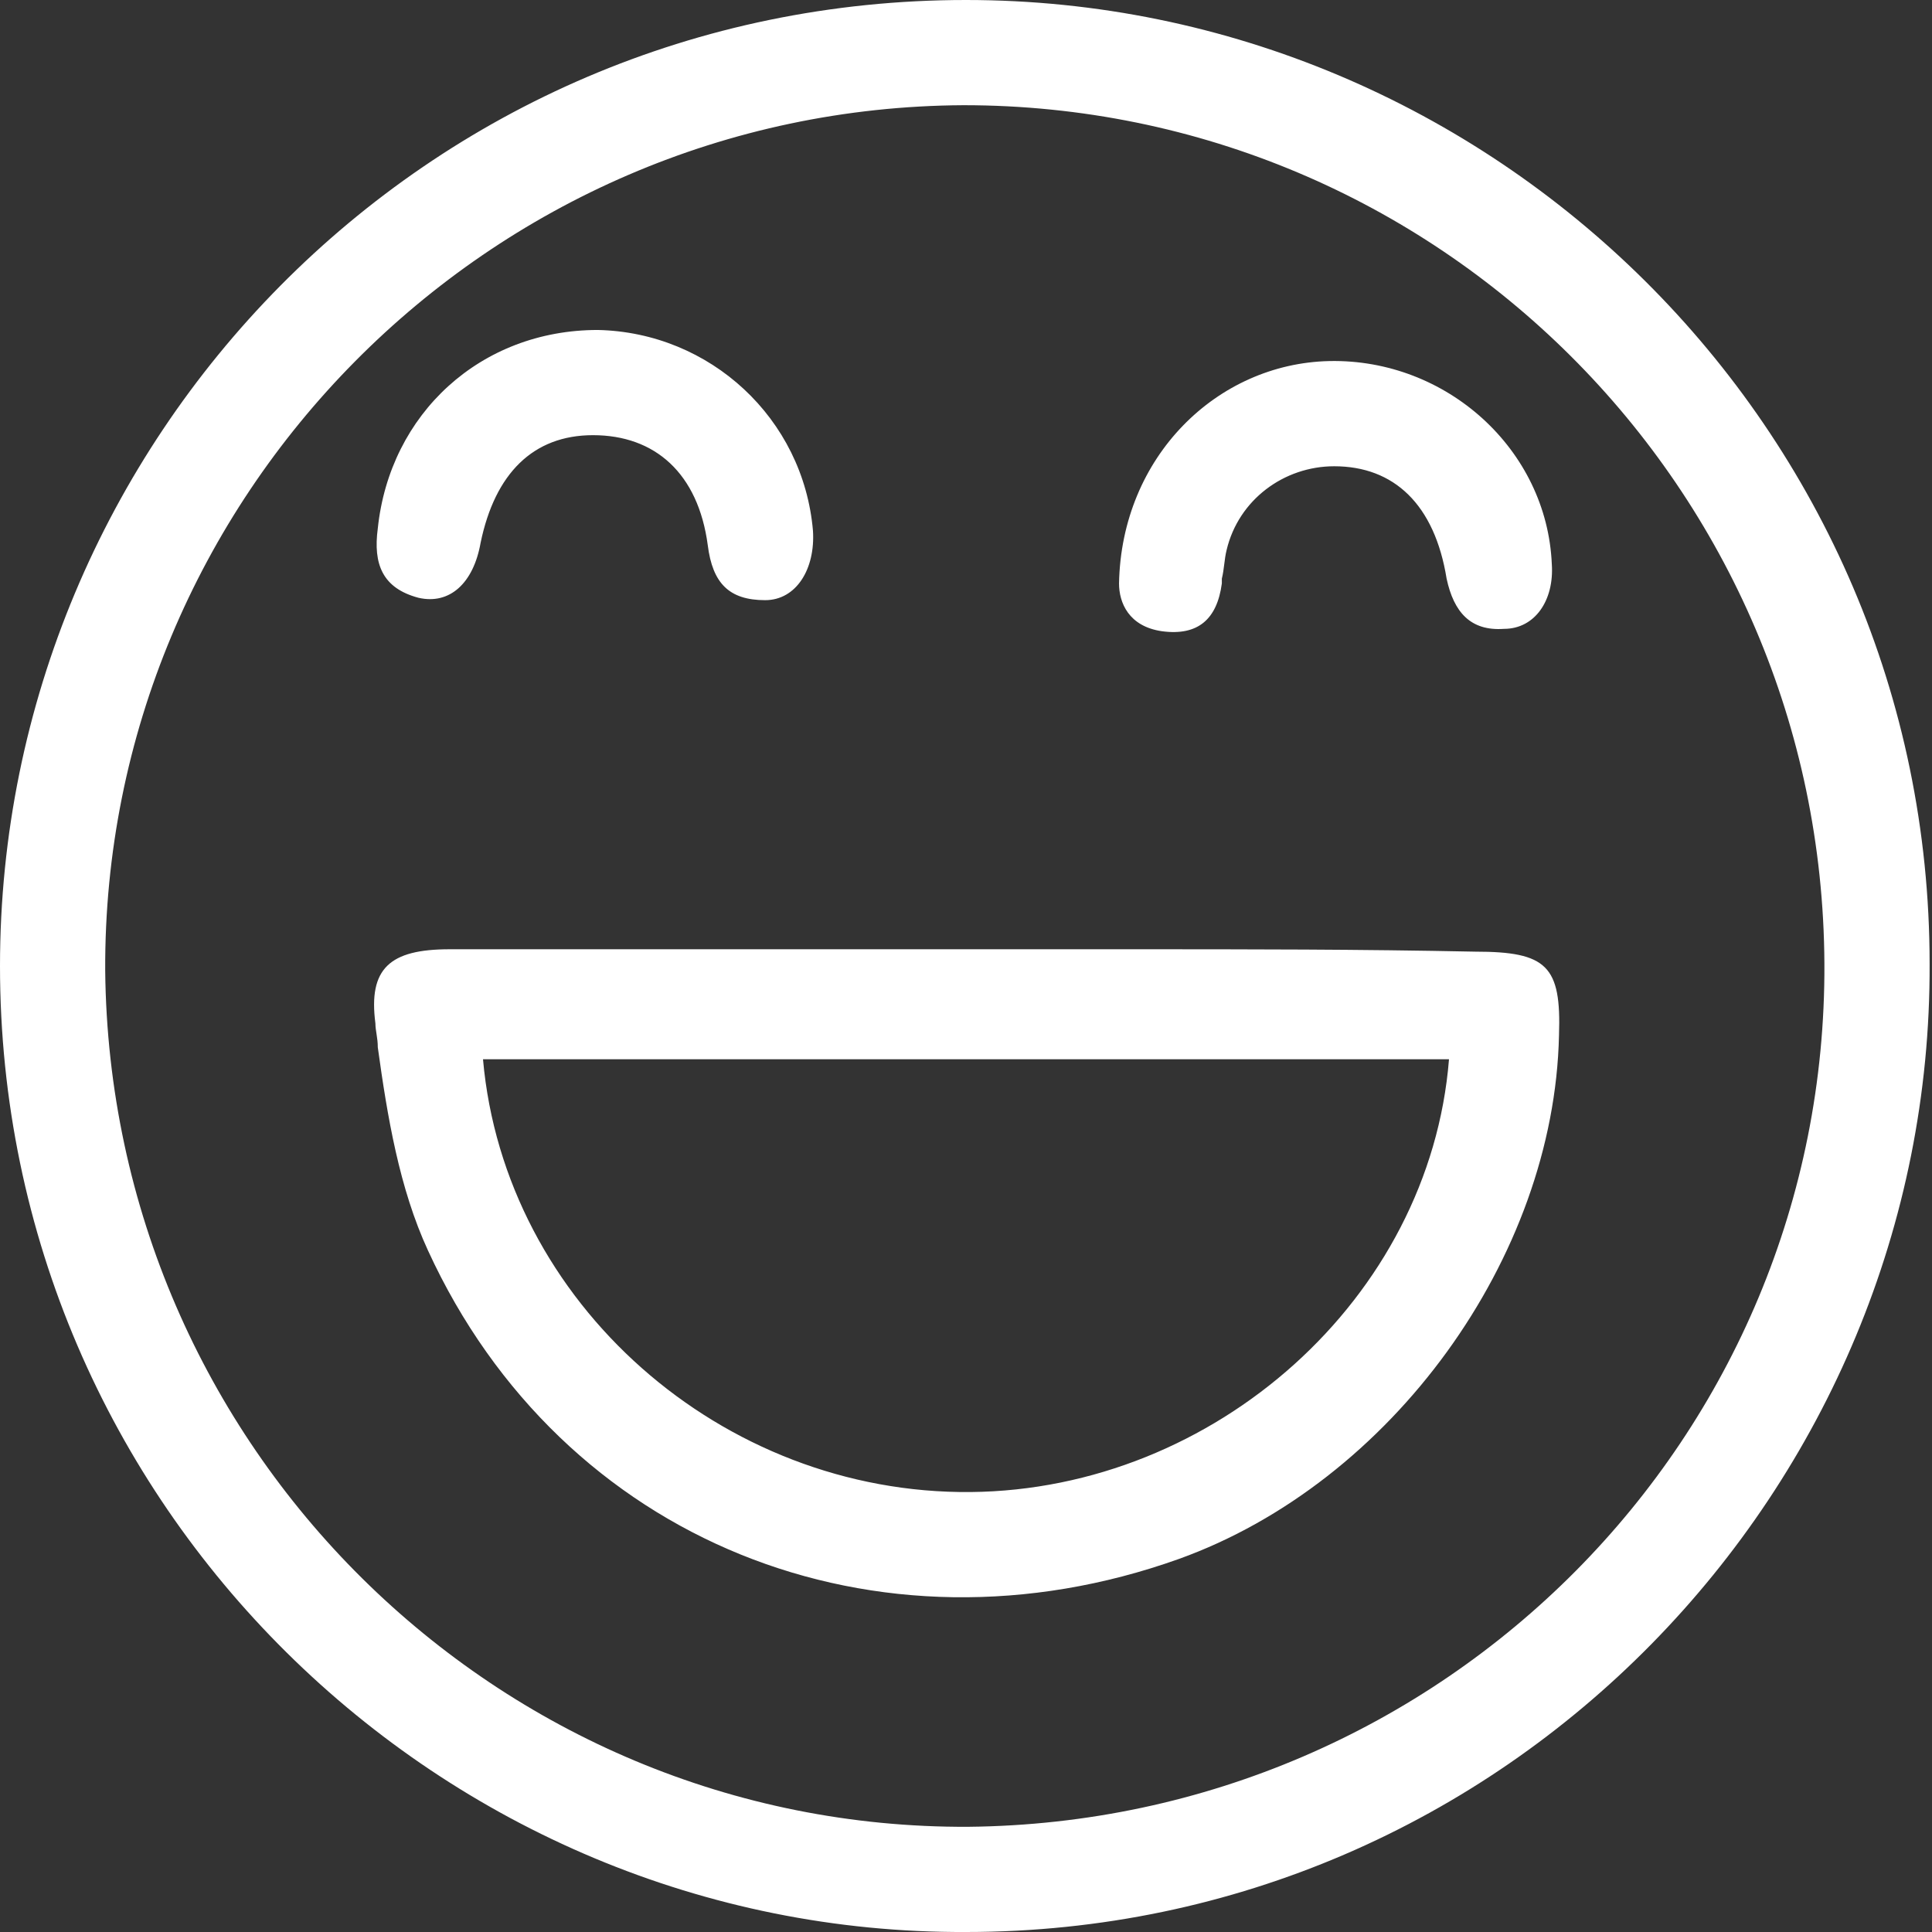
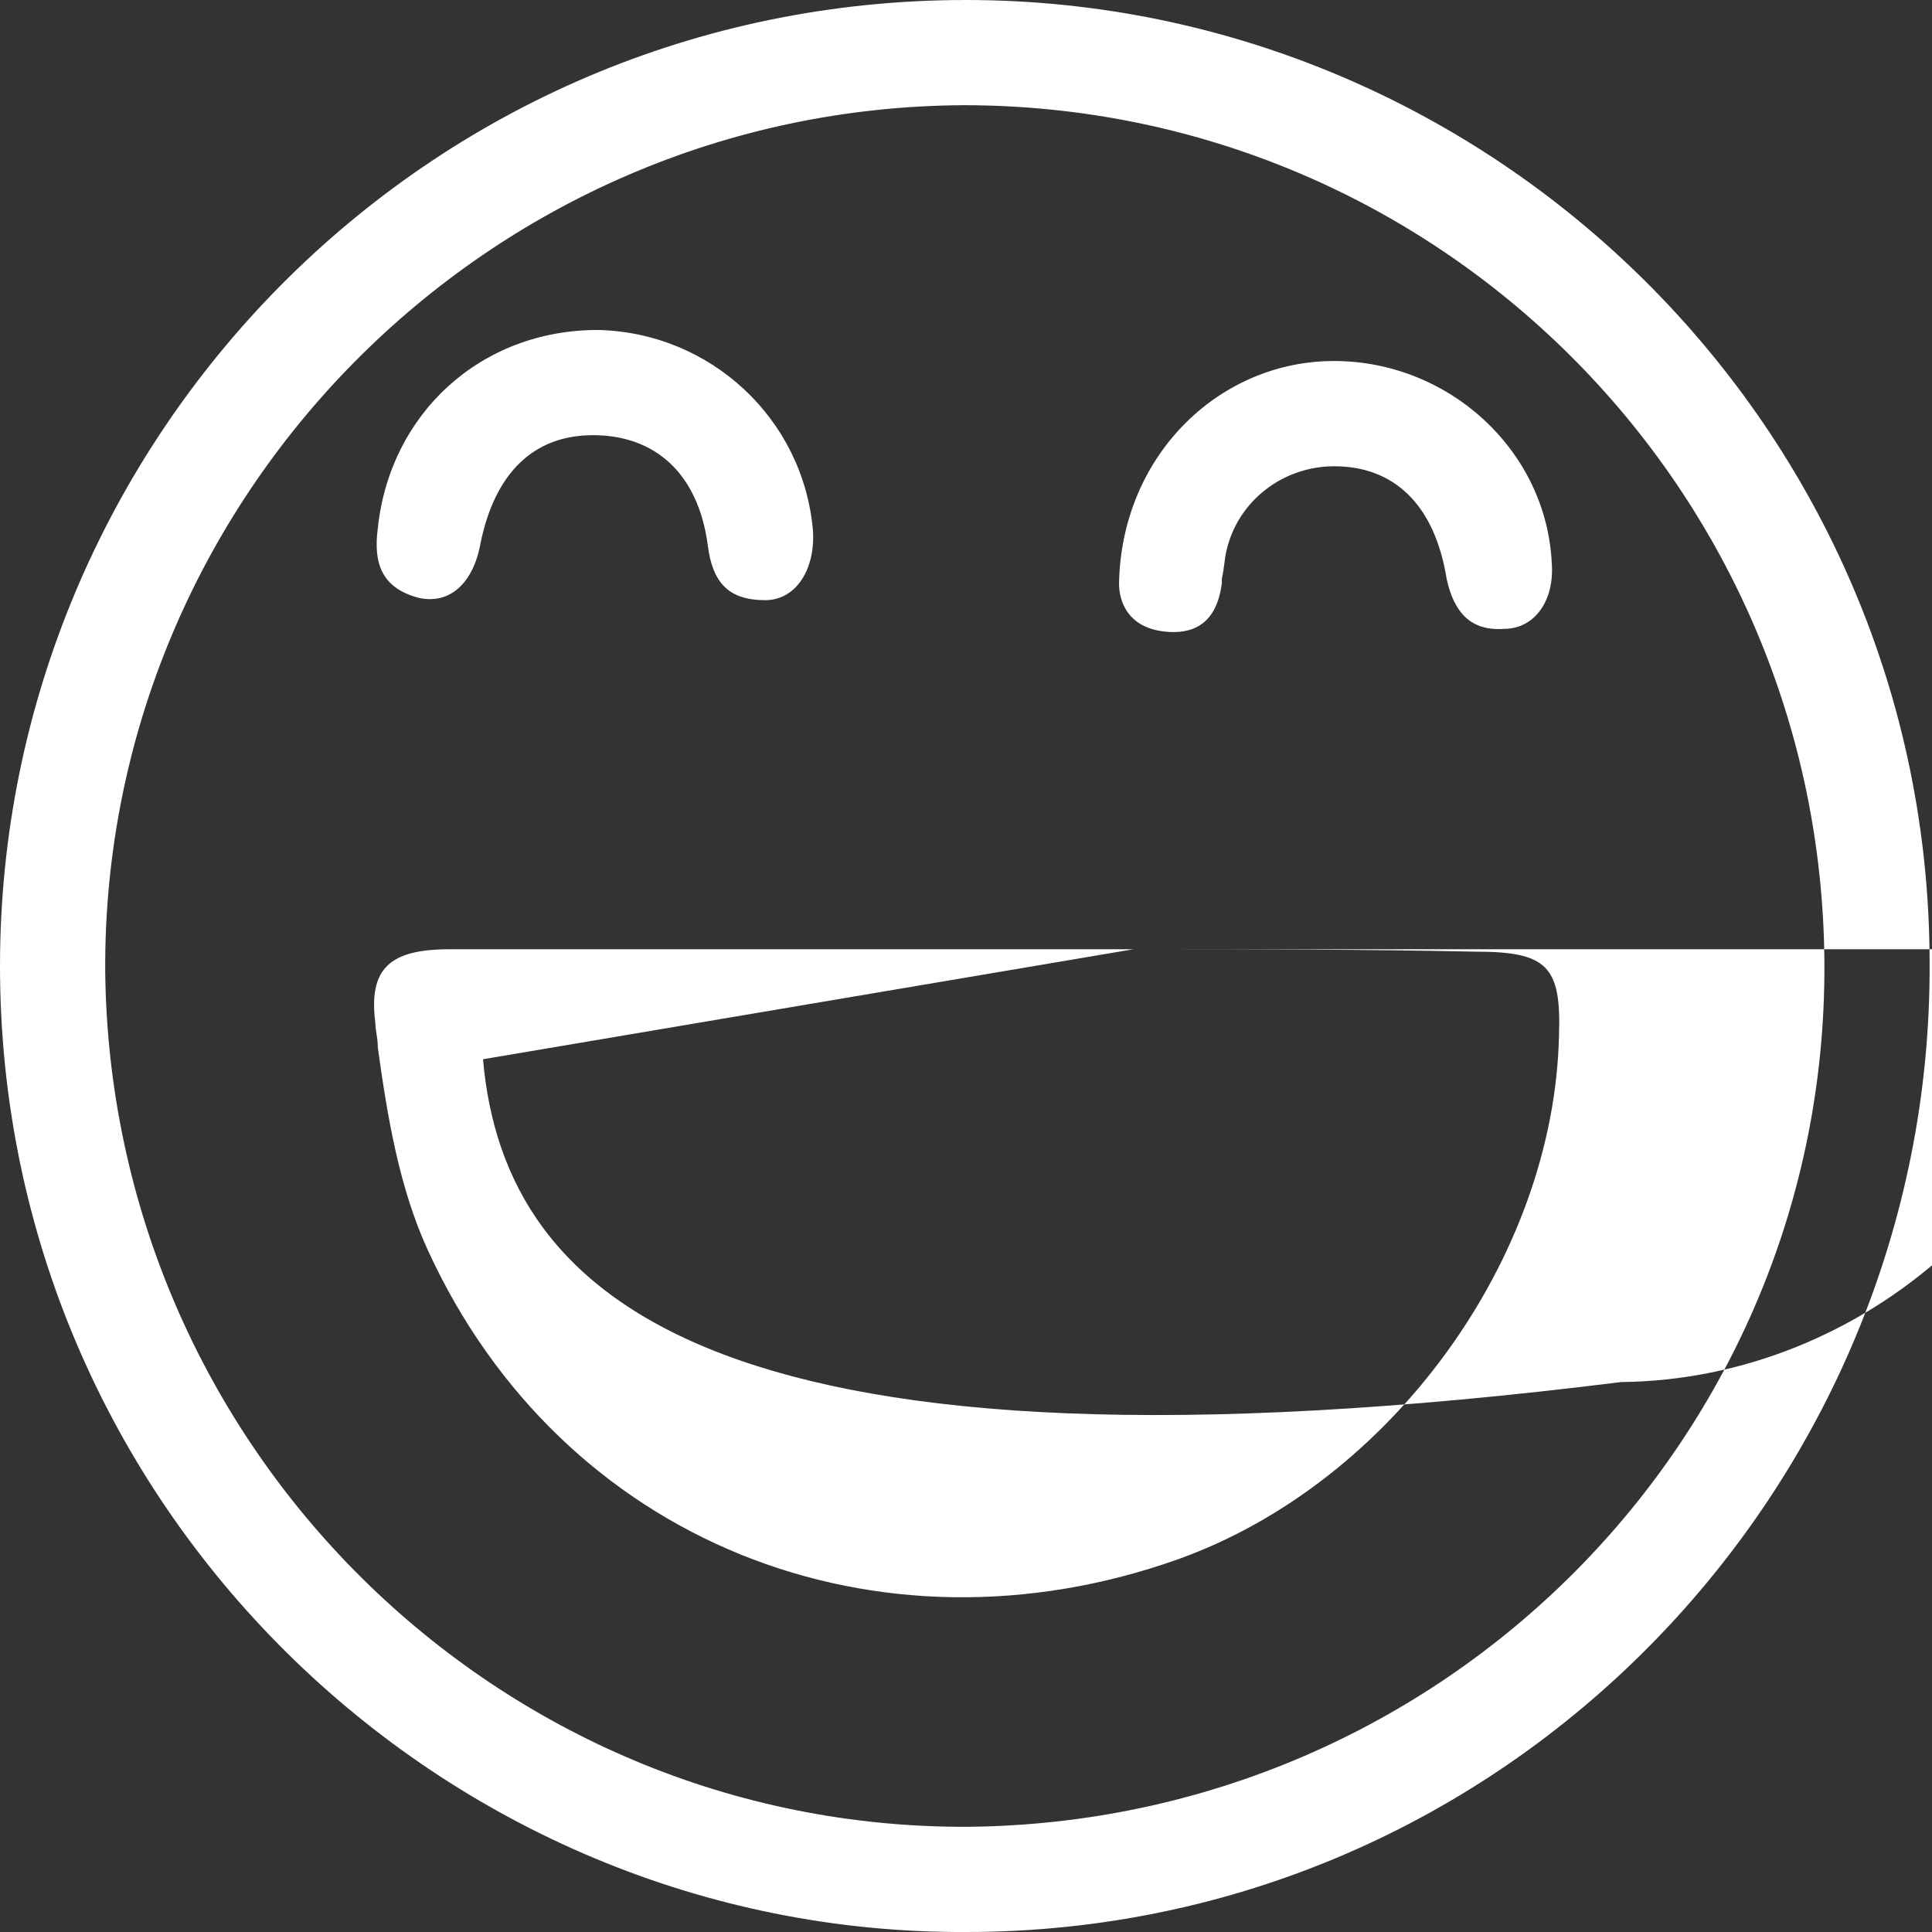
<svg xmlns="http://www.w3.org/2000/svg" version="1.1" id="Layer_1" x="0px" y="0px" viewBox="0 0 80.8 80.8" style="enable-background:new 0 0 80.8 80.8;" xml:space="preserve">
  <rect x="0" y="0" width="80.8" height="80.8" fill="#333333" stroke="none" />
  <style type="text/css">
	.st0{fill-rule:evenodd;clip-rule:evenodd;fill:#FFFFFF;}
</style>
-   <path class="st0" d="M0,40.4C0,63,18.5,80.9,40.4,80.8v0c22.6,0,40.4-18.6,40.3-40.5C80.7,17.9,62.4,0,40.4,0C17.8,0,0,18.4,0,40.4z   M76.3,40.3c0.1,19.8-15.9,35.9-35.8,36.1v0C20.8,76.5,4.6,60.5,4.4,40.6C4.3,20.8,20.4,4.5,40.3,4.4C60.1,4.4,76.2,20.4,76.3,40.3z   M47.4,39.7c-2.4,0-4.8,0-7.2,0h0c-2.4,0-4.8,0-7.1,0h0h0c-4.8,0-9.6,0-14.3,0c-2.5,0-3.4,0.8-3.1,3.1c0,0.3,0.1,0.6,0.1,1l0,0  c0.4,2.9,0.9,5.9,2.1,8.5c5.6,12.2,18.8,17.4,31.4,12.9c8.9-3.2,15.7-12.6,15.9-21.9c0.1-2.9-0.5-3.5-3.5-3.5  C56.9,39.7,52.2,39.7,47.4,39.7L47.4,39.7L47.4,39.7z M20.2,44.3h40.4c-0.8,10-9.8,18-20,18.1C30.2,62.5,21.1,54.5,20.2,44.3z   M25,13.8c4.7,0.1,8.6,3.7,9,8.4c0.1,1.6-0.7,2.9-2,2.9c-1.5,0-2.2-0.7-2.4-2.3c-0.4-3-2.2-4.6-4.8-4.6c-2.5,0-4.1,1.6-4.7,4.5  c-0.3,1.7-1.3,2.6-2.6,2.3c-1.5-0.4-1.9-1.4-1.7-2.9C16.3,17.3,20.1,13.8,25,13.8L25,13.8z M55.6,15.1c-4.7,0.1-8.7,4-8.8,9.3v0  c0,0.8,0.4,1.8,1.8,2c1.5,0.2,2.3-0.5,2.5-2c0-0.1,0-0.1,0-0.2c0.1-0.4,0.1-0.8,0.2-1.2c0.5-2.1,2.4-3.5,4.5-3.5  c2.5,0,4.2,1.6,4.7,4.7c0.3,1.4,1,2.2,2.4,2.1c1.3,0,2.1-1.2,2-2.7C64.7,18.8,60.5,15,55.6,15.1z" />
+   <path class="st0" d="M0,40.4C0,63,18.5,80.9,40.4,80.8v0c22.6,0,40.4-18.6,40.3-40.5C80.7,17.9,62.4,0,40.4,0C17.8,0,0,18.4,0,40.4z   M76.3,40.3c0.1,19.8-15.9,35.9-35.8,36.1v0C20.8,76.5,4.6,60.5,4.4,40.6C4.3,20.8,20.4,4.5,40.3,4.4C60.1,4.4,76.2,20.4,76.3,40.3z   M47.4,39.7c-2.4,0-4.8,0-7.2,0h0c-2.4,0-4.8,0-7.1,0h0h0c-4.8,0-9.6,0-14.3,0c-2.5,0-3.4,0.8-3.1,3.1c0,0.3,0.1,0.6,0.1,1l0,0  c0.4,2.9,0.9,5.9,2.1,8.5c5.6,12.2,18.8,17.4,31.4,12.9c8.9-3.2,15.7-12.6,15.9-21.9c0.1-2.9-0.5-3.5-3.5-3.5  C56.9,39.7,52.2,39.7,47.4,39.7L47.4,39.7L47.4,39.7z h40.4c-0.8,10-9.8,18-20,18.1C30.2,62.5,21.1,54.5,20.2,44.3z   M25,13.8c4.7,0.1,8.6,3.7,9,8.4c0.1,1.6-0.7,2.9-2,2.9c-1.5,0-2.2-0.7-2.4-2.3c-0.4-3-2.2-4.6-4.8-4.6c-2.5,0-4.1,1.6-4.7,4.5  c-0.3,1.7-1.3,2.6-2.6,2.3c-1.5-0.4-1.9-1.4-1.7-2.9C16.3,17.3,20.1,13.8,25,13.8L25,13.8z M55.6,15.1c-4.7,0.1-8.7,4-8.8,9.3v0  c0,0.8,0.4,1.8,1.8,2c1.5,0.2,2.3-0.5,2.5-2c0-0.1,0-0.1,0-0.2c0.1-0.4,0.1-0.8,0.2-1.2c0.5-2.1,2.4-3.5,4.5-3.5  c2.5,0,4.2,1.6,4.7,4.7c0.3,1.4,1,2.2,2.4,2.1c1.3,0,2.1-1.2,2-2.7C64.7,18.8,60.5,15,55.6,15.1z" />
</svg>